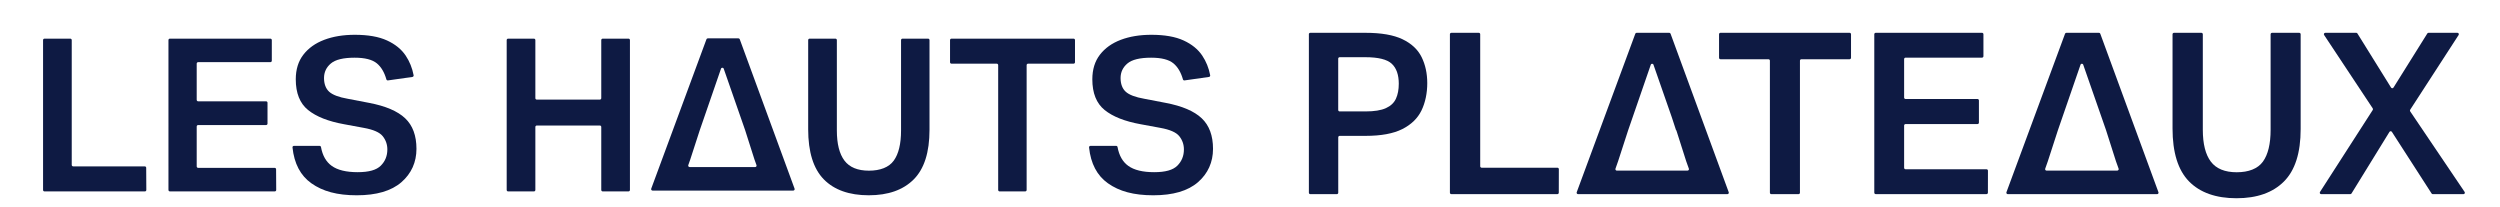
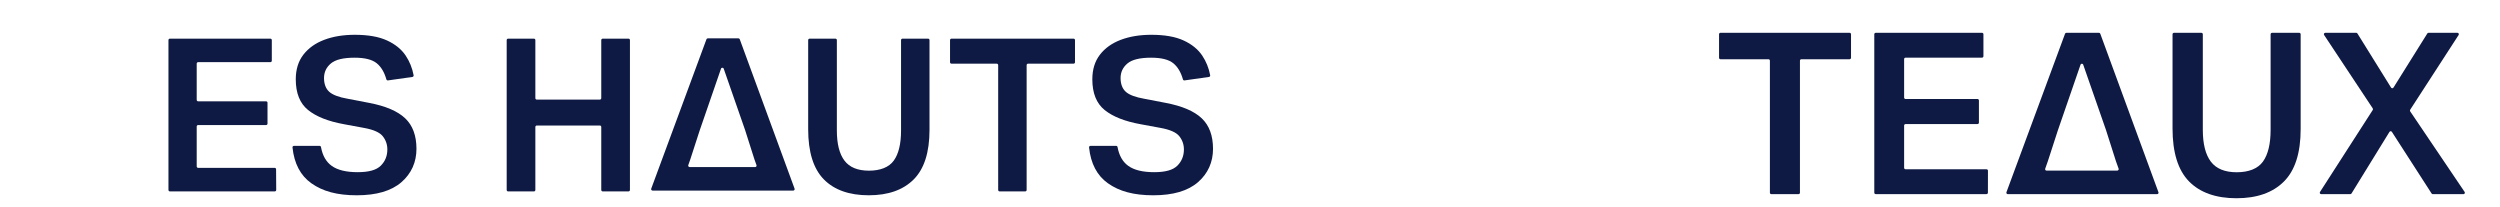
<svg xmlns="http://www.w3.org/2000/svg" id="Layer_1" viewBox="0 0 1402 116">
  <defs>
    <style>
      .cls-1 {
        fill: #0e1a43;
      }
    </style>
  </defs>
  <g>
-     <path class="cls-1" d="M24.95,21.67h14.48c.44,0,.8.36.8.8v70.03c0,.44.36.8.8.8h40.16c.44,0,.8.36.8.8l.07,12.44c0,.44-.36.81-.8.81H24.95c-.44,0-.8-.36-.8-.8V22.47c0-.44.36-.8.8-.8Z" />
    <path class="cls-1" d="M95.27,21.67h56.36c.44,0,.8.36.8.8v11.59c0,.44-.36.8-.8.8h-40.52c-.44,0-.8.36-.8.8v20.36c0,.44.36.8.8.8h38.11c.44,0,.8.36.8.8v11.71c0,.44-.36.8-.8.8h-38.11c-.44,0-.8.36-.8.8v22.4c0,.44.36.8.8.8h42.92c.44,0,.8.36.8.8l.07,11.6c0,.45-.36.81-.8.81h-58.83c-.44,0-.8-.36-.8-.8V22.47c0-.44.36-.8.8-.8Z" />
    <path class="cls-1" d="M217.23,83.83c0-2.8-.86-5.28-2.58-7.44-1.72-2.16-5.26-3.72-10.62-4.68l-11.04-2.04c-8.88-1.6-15.62-4.26-20.22-7.98-4.6-3.72-6.9-9.46-6.9-17.22,0-5.52,1.42-10.12,4.26-13.8,2.84-3.68,6.74-6.46,11.7-8.34,4.96-1.88,10.68-2.82,17.16-2.82,7.44,0,13.46,1.06,18.06,3.18,4.6,2.12,8.08,4.94,10.44,8.46,2.21,3.3,3.7,6.98,4.47,11.05.09.45-.23.88-.68.95l-13.72,1.94c-.4.06-.77-.2-.88-.58-1.13-3.98-2.91-6.97-5.33-8.98-2.56-2.12-6.72-3.18-12.48-3.18-6.32,0-10.76,1.08-13.32,3.24-2.56,2.16-3.84,4.88-3.84,8.16s.96,5.92,2.88,7.68c1.92,1.76,5.4,3.08,10.44,3.96l11.88,2.28c9.28,1.76,16.04,4.64,20.28,8.64,4.24,4,6.36,9.72,6.36,17.16s-2.82,13.84-8.46,18.72c-5.64,4.88-13.98,7.32-25.02,7.32s-19.12-2.24-25.44-6.72c-6.12-4.34-9.65-11.04-10.6-20.11-.05-.47.33-.89.8-.89h14.4c.39,0,.71.29.78.67.87,4.78,2.87,8.3,6.01,10.55,3.28,2.36,8.12,3.54,14.52,3.54s10.58-1.22,13.02-3.66,3.66-5.46,3.66-9.06Z" />
  </g>
  <g>
-     <path class="cls-1" d="M734,19.2c0-.44.36-.8.8-.8h31.01c8.79,0,15.69,1.2,20.72,3.61,5.03,2.41,8.6,5.75,10.71,10.01,2.11,4.27,3.17,9.15,3.17,14.64s-1.08,10.83-3.23,15.27c-2.15,4.44-5.75,7.92-10.77,10.46-5.03,2.53-11.89,3.8-20.59,3.8h-14.53c-.44,0-.8.36-.8.8v31.09c0,.44-.36.8-.8.8h-14.87c-.44,0-.8-.36-.8-.8V19.2ZM784.44,47.04c0-5.07-1.31-8.83-3.93-11.28-2.62-2.45-7.56-3.68-14.83-3.68h-14.41c-.44,0-.8.36-.8.8v28.81c0,.44.36.8.8.8h14.53c4.9,0,8.7-.61,11.41-1.84,2.7-1.22,4.58-3,5.64-5.32,1.06-2.32,1.58-5.09,1.58-8.3Z" />
-     <path class="cls-1" d="M813.92,18.39h15.38c.44,0,.8.36.8.8v74.06c0,.44.36.8.8.8h42.5c.44,0,.8.36.8.8l-.03,13.22c0,.44-.36.8-.8.8h-59.46c-.44,0-.8-.36-.8-.8V19.2c0-.44.36-.8.8-.8Z" />
    <path class="cls-1" d="M991.75,33.22h-26.91c-.44,0-.8-.36-.8-.8v-13.23c0-.44.36-.8.8-.8h72.41c.44,0,.8.36.8.8v13.23c0,.44-.36.8-.8.8h-27.04c-.44,0-.8.36-.8.8v74.06c0,.44-.36.8-.8.8h-15.25c-.44,0-.8-.36-.8-.8V34.02c0-.44-.36-.8-.8-.8Z" />
    <path class="cls-1" d="M1051.9,18.39h59.61c.44,0,.8.36.8.8v12.34c0,.44-.36.8-.8.8h-42.88c-.44,0-.8.36-.8.8v21.59c0,.44.36.8.8.8h40.35c.44,0,.8.36.8.8v12.46c0,.44-.36.8-.8.8h-40.35c-.44,0-.8.36-.8.8v23.74c0,.44.36.8.8.8h45.41c.44,0,.8.36.8.8l-.02,12.34c0,.44-.36.8-.8.8h-62.12c-.44,0-.8-.36-.8-.8V19.2c0-.44.36-.8.8-.8Z" />
    <path class="cls-1" d="M1218.36,72V19.2c0-.44.36-.8.8-.8h15.38c.44,0,.8.36.8.8v53.57c0,7.94,1.5,13.9,4.5,17.87,3,3.97,7.84,5.96,14.51,5.96s11.83-1.98,14.7-5.96c2.87-3.97,4.31-9.93,4.31-17.87V19.2c0-.44.36-.8.8-.8h15.25c.44,0,.8.36.8.8v53.19c0,13.35-3.13,23.15-9.38,29.4s-15.12,9.38-26.61,9.38-20.45-3.15-26.61-9.44c-6.17-6.29-9.25-16.2-9.25-29.72Z" />
    <path class="cls-1" d="M1318.05,108.88h-16.33c-.63,0-1.02-.7-.67-1.23l29.59-45.98c.17-.27.17-.61,0-.88l-27.28-41.16c-.35-.53.03-1.24.67-1.24h17.33c.28,0,.53.14.68.38l18.86,30.34c.31.5,1.05.5,1.36,0l18.98-30.34c.15-.23.4-.38.68-.38h16.2c.64,0,1.02.7.67,1.24l-27.17,41.92c-.17.27-.17.62,0,.88l30.54,45.2c.36.53-.02,1.25-.66,1.25h-17.19c-.27,0-.53-.14-.67-.37l-22.27-34.56c-.32-.5-1.05-.49-1.36.01l-21.28,34.53c-.15.24-.4.38-.68.38Z" />
-     <path class="cls-1" d="M936.1,18.39h-18.27c-.34,0-.64.21-.75.52l-32.86,88.89c-.19.52.19,1.08.75,1.08h83.75c.56,0,.94-.55.75-1.08l-32.62-88.89c-.12-.32-.42-.53-.75-.53ZM906.71,95.68c-.55,0-.94-.55-.76-1.07l1.5-4.26,5.63-17.34,12.68-36.72c.25-.72,1.26-.72,1.51,0l10.3,29.54h0s2.35,7.18,2.35,7.18h.15l5.53,17.34,1.52,4.25c.19.52-.2,1.07-.75,1.07h-39.67Z" />
    <path class="cls-1" d="M1177.1,18.39h-18.27c-.34,0-.64.21-.75.52l-32.87,88.89c-.19.52.19,1.08.75,1.08h83.75c.56,0,.94-.55.75-1.08l-32.62-88.89c-.12-.32-.42-.53-.75-.53ZM1147.71,95.68c-.55,0-.94-.55-.76-1.07l1.5-4.26,5.63-17.34,12.68-36.73c.25-.72,1.26-.72,1.51,0l10.3,29.54h0s2.5,7.18,2.5,7.18l5.53,17.34,1.52,4.25c.19.52-.2,1.07-.75,1.07h-39.67Z" />
  </g>
  <g>
    <path class="cls-1" d="M336.39,70.39h-35.36c-.44,0-.8.36-.8.8v35.36c0,.44-.36.8-.8.8h-14.48c-.44,0-.8-.36-.8-.8V22.47c0-.44.36-.8.8-.8h14.48c.44,0,.8.36.8.8v32.59c0,.44.36.8.8.8h35.36c.44,0,.8-.36.8-.8V22.47c0-.44.36-.8.8-.8h14.48c.44,0,.8.36.8.8v84.07c0,.44-.36.8-.8.8h-14.48c-.44,0-.8-.36-.8-.8v-35.36c0-.44-.36-.8-.8-.8Z" />
    <path class="cls-1" d="M453.23,72.43V22.47c0-.44.36-.8.8-.8h14.48c.44,0,.8.36.8.8v50.68c0,7.52,1.42,13.16,4.26,16.92,2.84,3.76,7.42,5.64,13.74,5.64s11.2-1.88,13.92-5.64c2.72-3.76,4.08-9.4,4.08-16.92V22.47c0-.44.36-.8.8-.8h14.36c.44,0,.8.36.8.8v50.32c0,12.64-2.96,21.92-8.88,27.84-5.92,5.92-14.32,8.88-25.2,8.88s-19.36-2.98-25.2-8.94c-5.84-5.96-8.76-15.34-8.76-28.14Z" />
    <path class="cls-1" d="M558.98,35.71h-25.4c-.44,0-.8-.36-.8-.8v-12.44c0-.44.36-.8.8-.8h68.48c.44,0,.8.36.8.8v12.44c0,.44-.36.8-.8.8h-25.52c-.44,0-.8.36-.8.8v70.03c0,.44-.36.8-.8.8h-14.36c-.44,0-.8-.36-.8-.8V36.51c0-.44-.36-.8-.8-.8Z" />
    <path class="cls-1" d="M663.94,83.83c0-2.8-.86-5.28-2.58-7.44-1.72-2.16-5.26-3.72-10.62-4.68l-11.04-2.04c-8.88-1.6-15.62-4.26-20.22-7.98-4.6-3.72-6.9-9.46-6.9-17.22,0-5.52,1.42-10.12,4.26-13.8,2.84-3.68,6.74-6.46,11.7-8.34,4.96-1.88,10.68-2.82,17.16-2.82,7.44,0,13.46,1.06,18.06,3.18,4.6,2.12,8.08,4.94,10.44,8.46,2.21,3.3,3.7,6.98,4.47,11.05.09.45-.23.88-.68.95l-13.72,1.94c-.4.06-.77-.2-.88-.58-1.13-3.98-2.91-6.97-5.33-8.98-2.56-2.12-6.72-3.18-12.48-3.18-6.32,0-10.76,1.08-13.32,3.24-2.56,2.16-3.84,4.88-3.84,8.16s.96,5.92,2.88,7.68c1.92,1.76,5.4,3.08,10.44,3.96l11.88,2.28c9.28,1.76,16.04,4.64,20.28,8.64,4.24,4,6.36,9.72,6.36,17.16s-2.82,13.84-8.46,18.72c-5.64,4.88-13.98,7.32-25.02,7.32s-19.12-2.24-25.44-6.72c-6.12-4.34-9.65-11.04-10.6-20.11-.05-.47.33-.89.8-.89h14.4c.39,0,.71.29.78.67.87,4.78,2.87,8.3,6.01,10.55,3.28,2.36,8.12,3.54,14.52,3.54s10.58-1.22,13.02-3.66,3.66-5.46,3.66-9.06Z" />
    <path class="cls-1" d="M414.11,21.51h-17.18c-.34,0-.64.21-.75.52l-30.97,83.77c-.19.52.19,1.08.75,1.08h78.89c.56,0,.95-.56.75-1.08l-30.74-83.77c-.12-.32-.42-.53-.75-.53ZM386.74,93.68c-.55,0-.94-.55-.76-1.07l1.13-3.21,5.31-16.36,11.92-34.52c.25-.72,1.27-.72,1.52,0l9.67,27.75h0s2.36,6.78,2.36,6.78l5.21,16.36,1.15,3.21c.19.52-.2,1.07-.76,1.07h-36.77Z" />
  </g>
</svg>